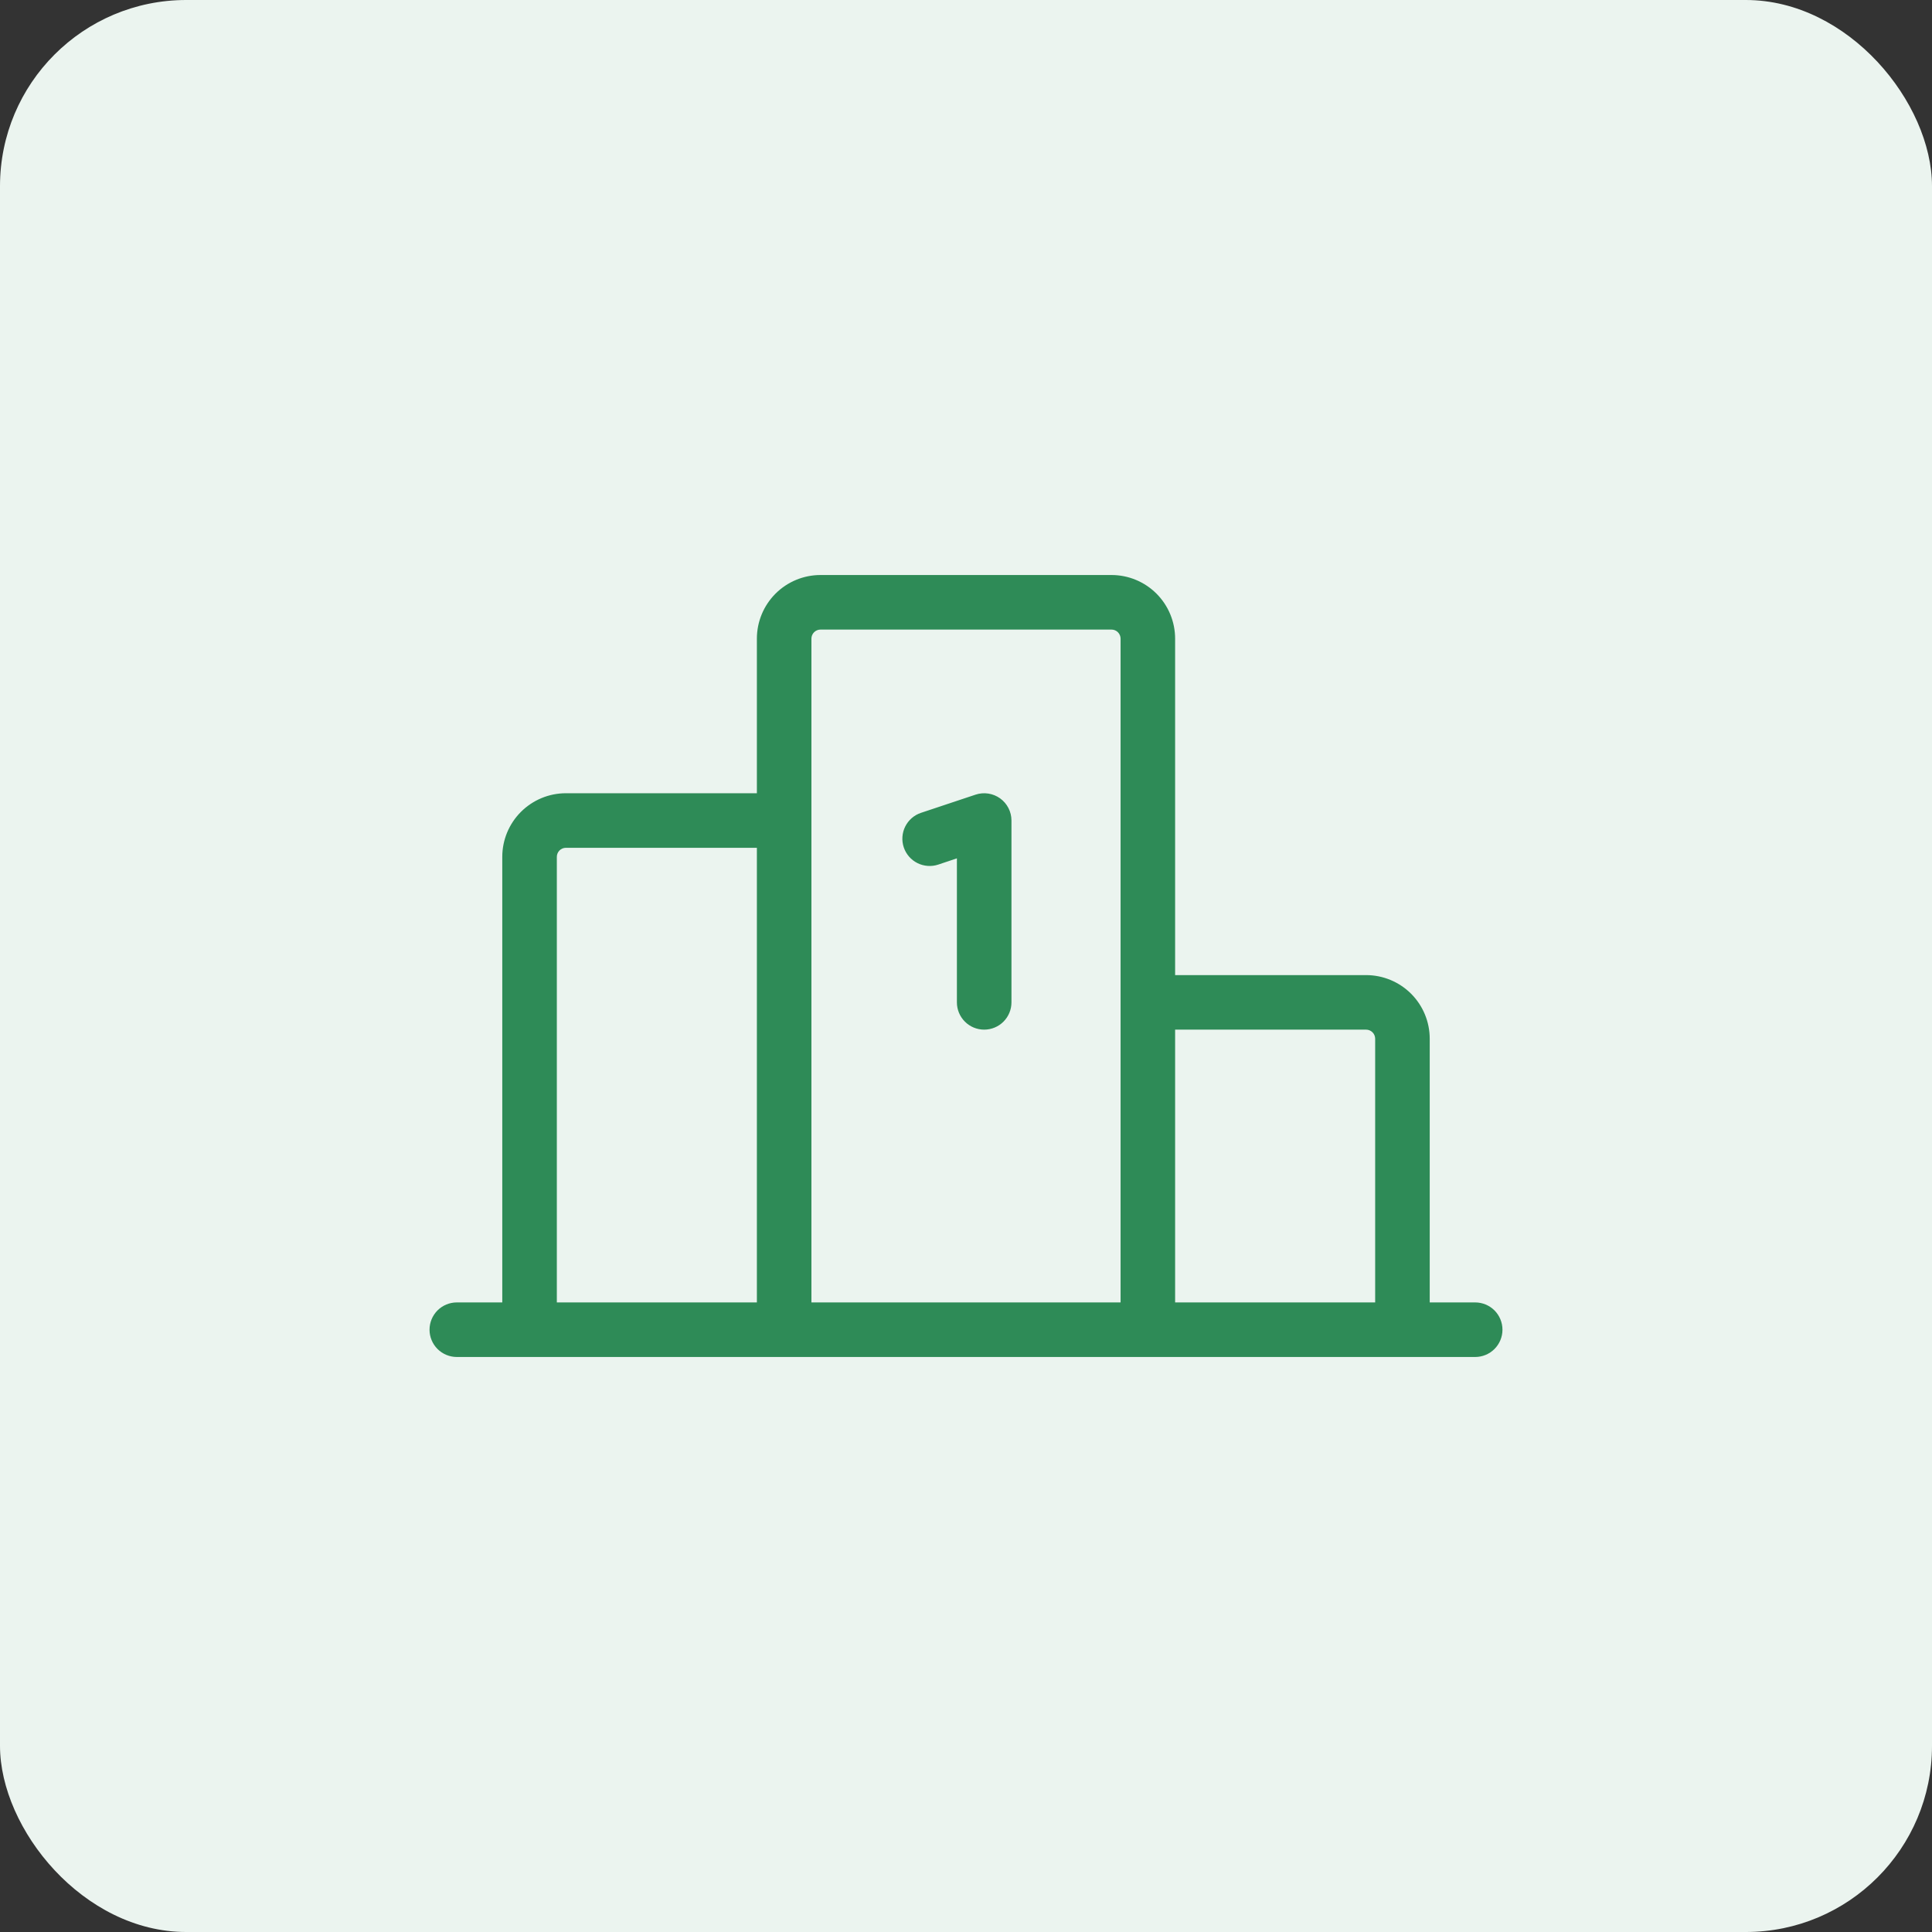
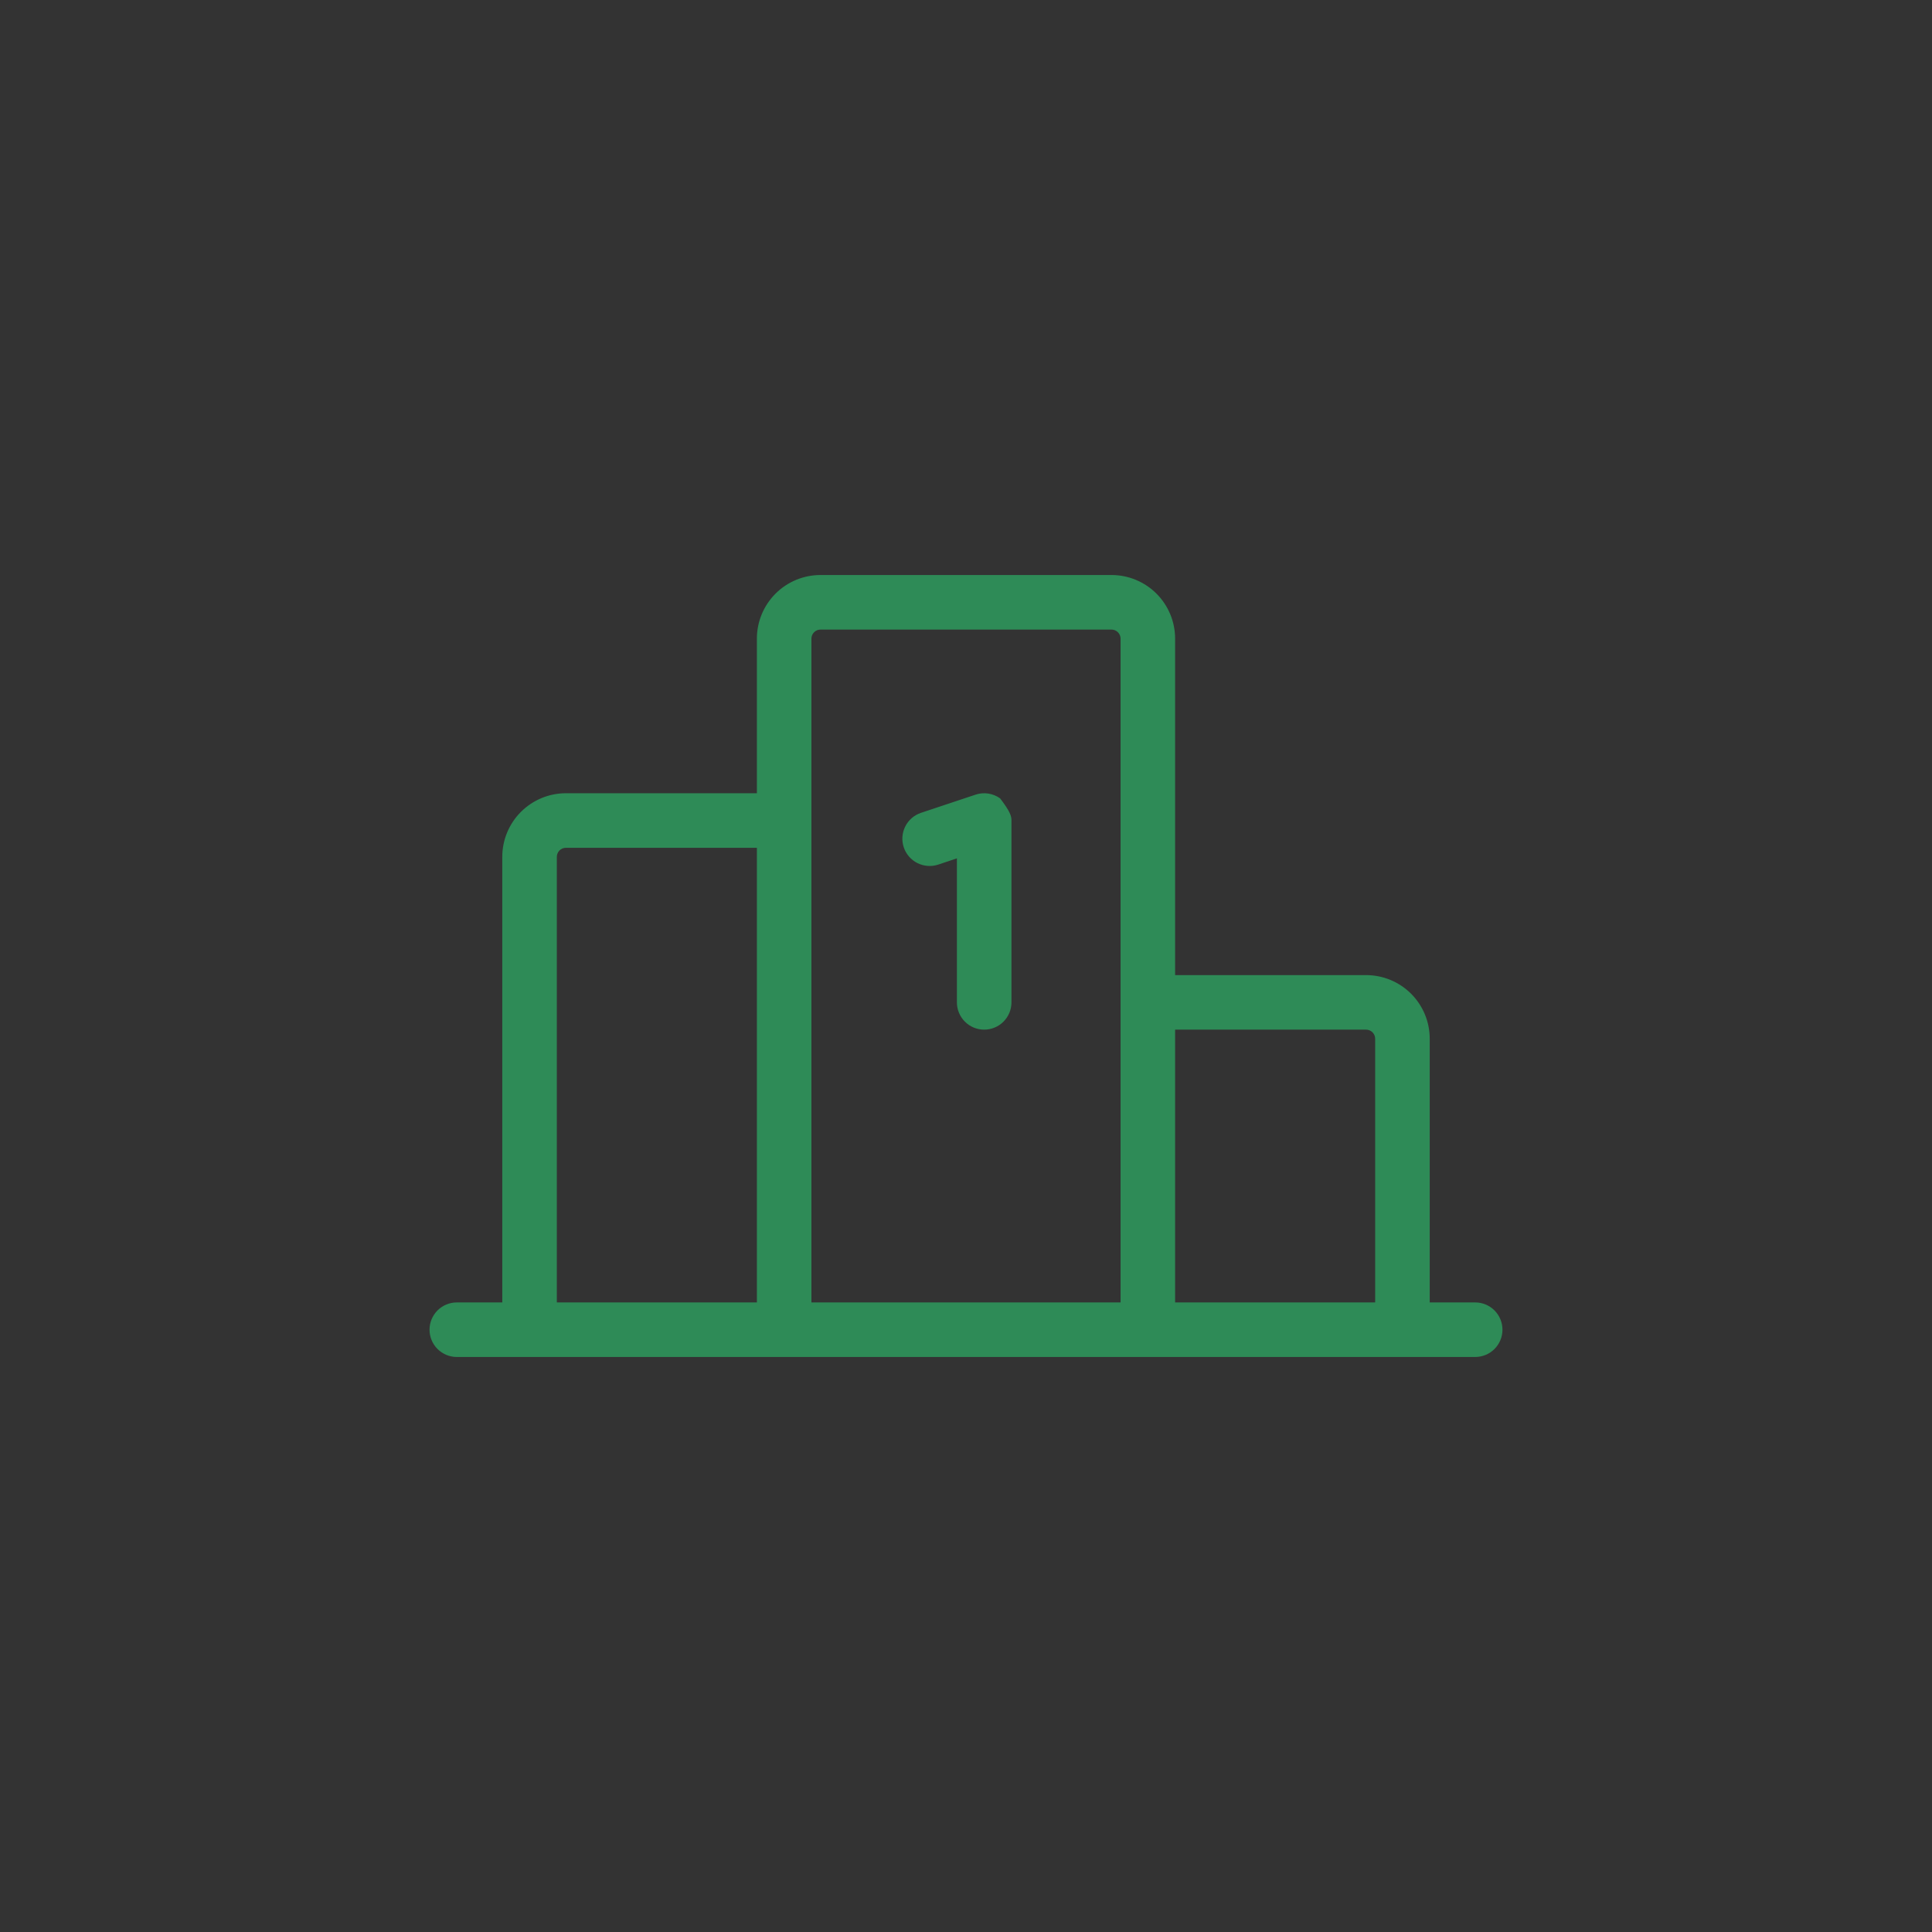
<svg xmlns="http://www.w3.org/2000/svg" width="83" height="83" viewBox="0 0 83 83" fill="none">
  <rect x="0" y="0" width="83" height="83" fill="#333333" stroke="none" />
-   <rect width="83" height="83" rx="8" fill="#EBF4EF" />
-   <path d="M38.826 36.402C38.728 36.108 38.751 35.786 38.889 35.508C39.028 35.23 39.272 35.018 39.566 34.92L41.91 34.139C42.086 34.08 42.274 34.064 42.458 34.092C42.641 34.12 42.815 34.191 42.966 34.299C43.117 34.408 43.24 34.551 43.324 34.716C43.409 34.881 43.453 35.064 43.453 35.25V43.062C43.453 43.373 43.33 43.671 43.11 43.891C42.89 44.111 42.592 44.234 42.281 44.234C41.97 44.234 41.672 44.111 41.453 43.891C41.233 43.671 41.109 43.373 41.109 43.062V36.875L40.309 37.143C40.014 37.241 39.692 37.218 39.414 37.079C39.136 36.941 38.925 36.697 38.826 36.402ZM64.547 57.125C64.547 57.436 64.423 57.734 64.204 57.954C63.984 58.173 63.686 58.297 63.375 58.297H19.625C19.314 58.297 19.016 58.173 18.796 57.954C18.577 57.734 18.453 57.436 18.453 57.125C18.453 56.814 18.577 56.516 18.796 56.296C19.016 56.077 19.314 55.953 19.625 55.953H21.578V36.812C21.578 36.087 21.866 35.392 22.379 34.879C22.892 34.366 23.587 34.078 24.312 34.078H32.516V27.438C32.516 26.712 32.804 26.017 33.316 25.504C33.829 24.991 34.525 24.703 35.25 24.703H47.75C48.475 24.703 49.171 24.991 49.684 25.504C50.196 26.017 50.484 26.712 50.484 27.438V41.891H58.688C59.413 41.891 60.108 42.179 60.621 42.691C61.134 43.204 61.422 43.9 61.422 44.625V55.953H63.375C63.686 55.953 63.984 56.077 64.204 56.296C64.423 56.516 64.547 56.814 64.547 57.125ZM50.484 44.234V55.953H59.078V44.625C59.078 44.521 59.037 44.422 58.964 44.349C58.891 44.276 58.791 44.234 58.688 44.234H50.484ZM34.859 55.953H48.141V27.438C48.141 27.334 48.099 27.235 48.026 27.161C47.953 27.088 47.854 27.047 47.75 27.047H35.25C35.146 27.047 35.047 27.088 34.974 27.161C34.901 27.235 34.859 27.334 34.859 27.438V55.953ZM23.922 55.953H32.516V36.422H24.312C24.209 36.422 24.11 36.463 24.036 36.536C23.963 36.609 23.922 36.709 23.922 36.812V55.953Z" fill="#2E8B57" />
+   <path d="M38.826 36.402C38.728 36.108 38.751 35.786 38.889 35.508C39.028 35.23 39.272 35.018 39.566 34.92L41.91 34.139C42.086 34.08 42.274 34.064 42.458 34.092C42.641 34.12 42.815 34.191 42.966 34.299C43.409 34.881 43.453 35.064 43.453 35.25V43.062C43.453 43.373 43.33 43.671 43.11 43.891C42.89 44.111 42.592 44.234 42.281 44.234C41.97 44.234 41.672 44.111 41.453 43.891C41.233 43.671 41.109 43.373 41.109 43.062V36.875L40.309 37.143C40.014 37.241 39.692 37.218 39.414 37.079C39.136 36.941 38.925 36.697 38.826 36.402ZM64.547 57.125C64.547 57.436 64.423 57.734 64.204 57.954C63.984 58.173 63.686 58.297 63.375 58.297H19.625C19.314 58.297 19.016 58.173 18.796 57.954C18.577 57.734 18.453 57.436 18.453 57.125C18.453 56.814 18.577 56.516 18.796 56.296C19.016 56.077 19.314 55.953 19.625 55.953H21.578V36.812C21.578 36.087 21.866 35.392 22.379 34.879C22.892 34.366 23.587 34.078 24.312 34.078H32.516V27.438C32.516 26.712 32.804 26.017 33.316 25.504C33.829 24.991 34.525 24.703 35.25 24.703H47.75C48.475 24.703 49.171 24.991 49.684 25.504C50.196 26.017 50.484 26.712 50.484 27.438V41.891H58.688C59.413 41.891 60.108 42.179 60.621 42.691C61.134 43.204 61.422 43.9 61.422 44.625V55.953H63.375C63.686 55.953 63.984 56.077 64.204 56.296C64.423 56.516 64.547 56.814 64.547 57.125ZM50.484 44.234V55.953H59.078V44.625C59.078 44.521 59.037 44.422 58.964 44.349C58.891 44.276 58.791 44.234 58.688 44.234H50.484ZM34.859 55.953H48.141V27.438C48.141 27.334 48.099 27.235 48.026 27.161C47.953 27.088 47.854 27.047 47.75 27.047H35.25C35.146 27.047 35.047 27.088 34.974 27.161C34.901 27.235 34.859 27.334 34.859 27.438V55.953ZM23.922 55.953H32.516V36.422H24.312C24.209 36.422 24.11 36.463 24.036 36.536C23.963 36.609 23.922 36.709 23.922 36.812V55.953Z" fill="#2E8B57" />
</svg>